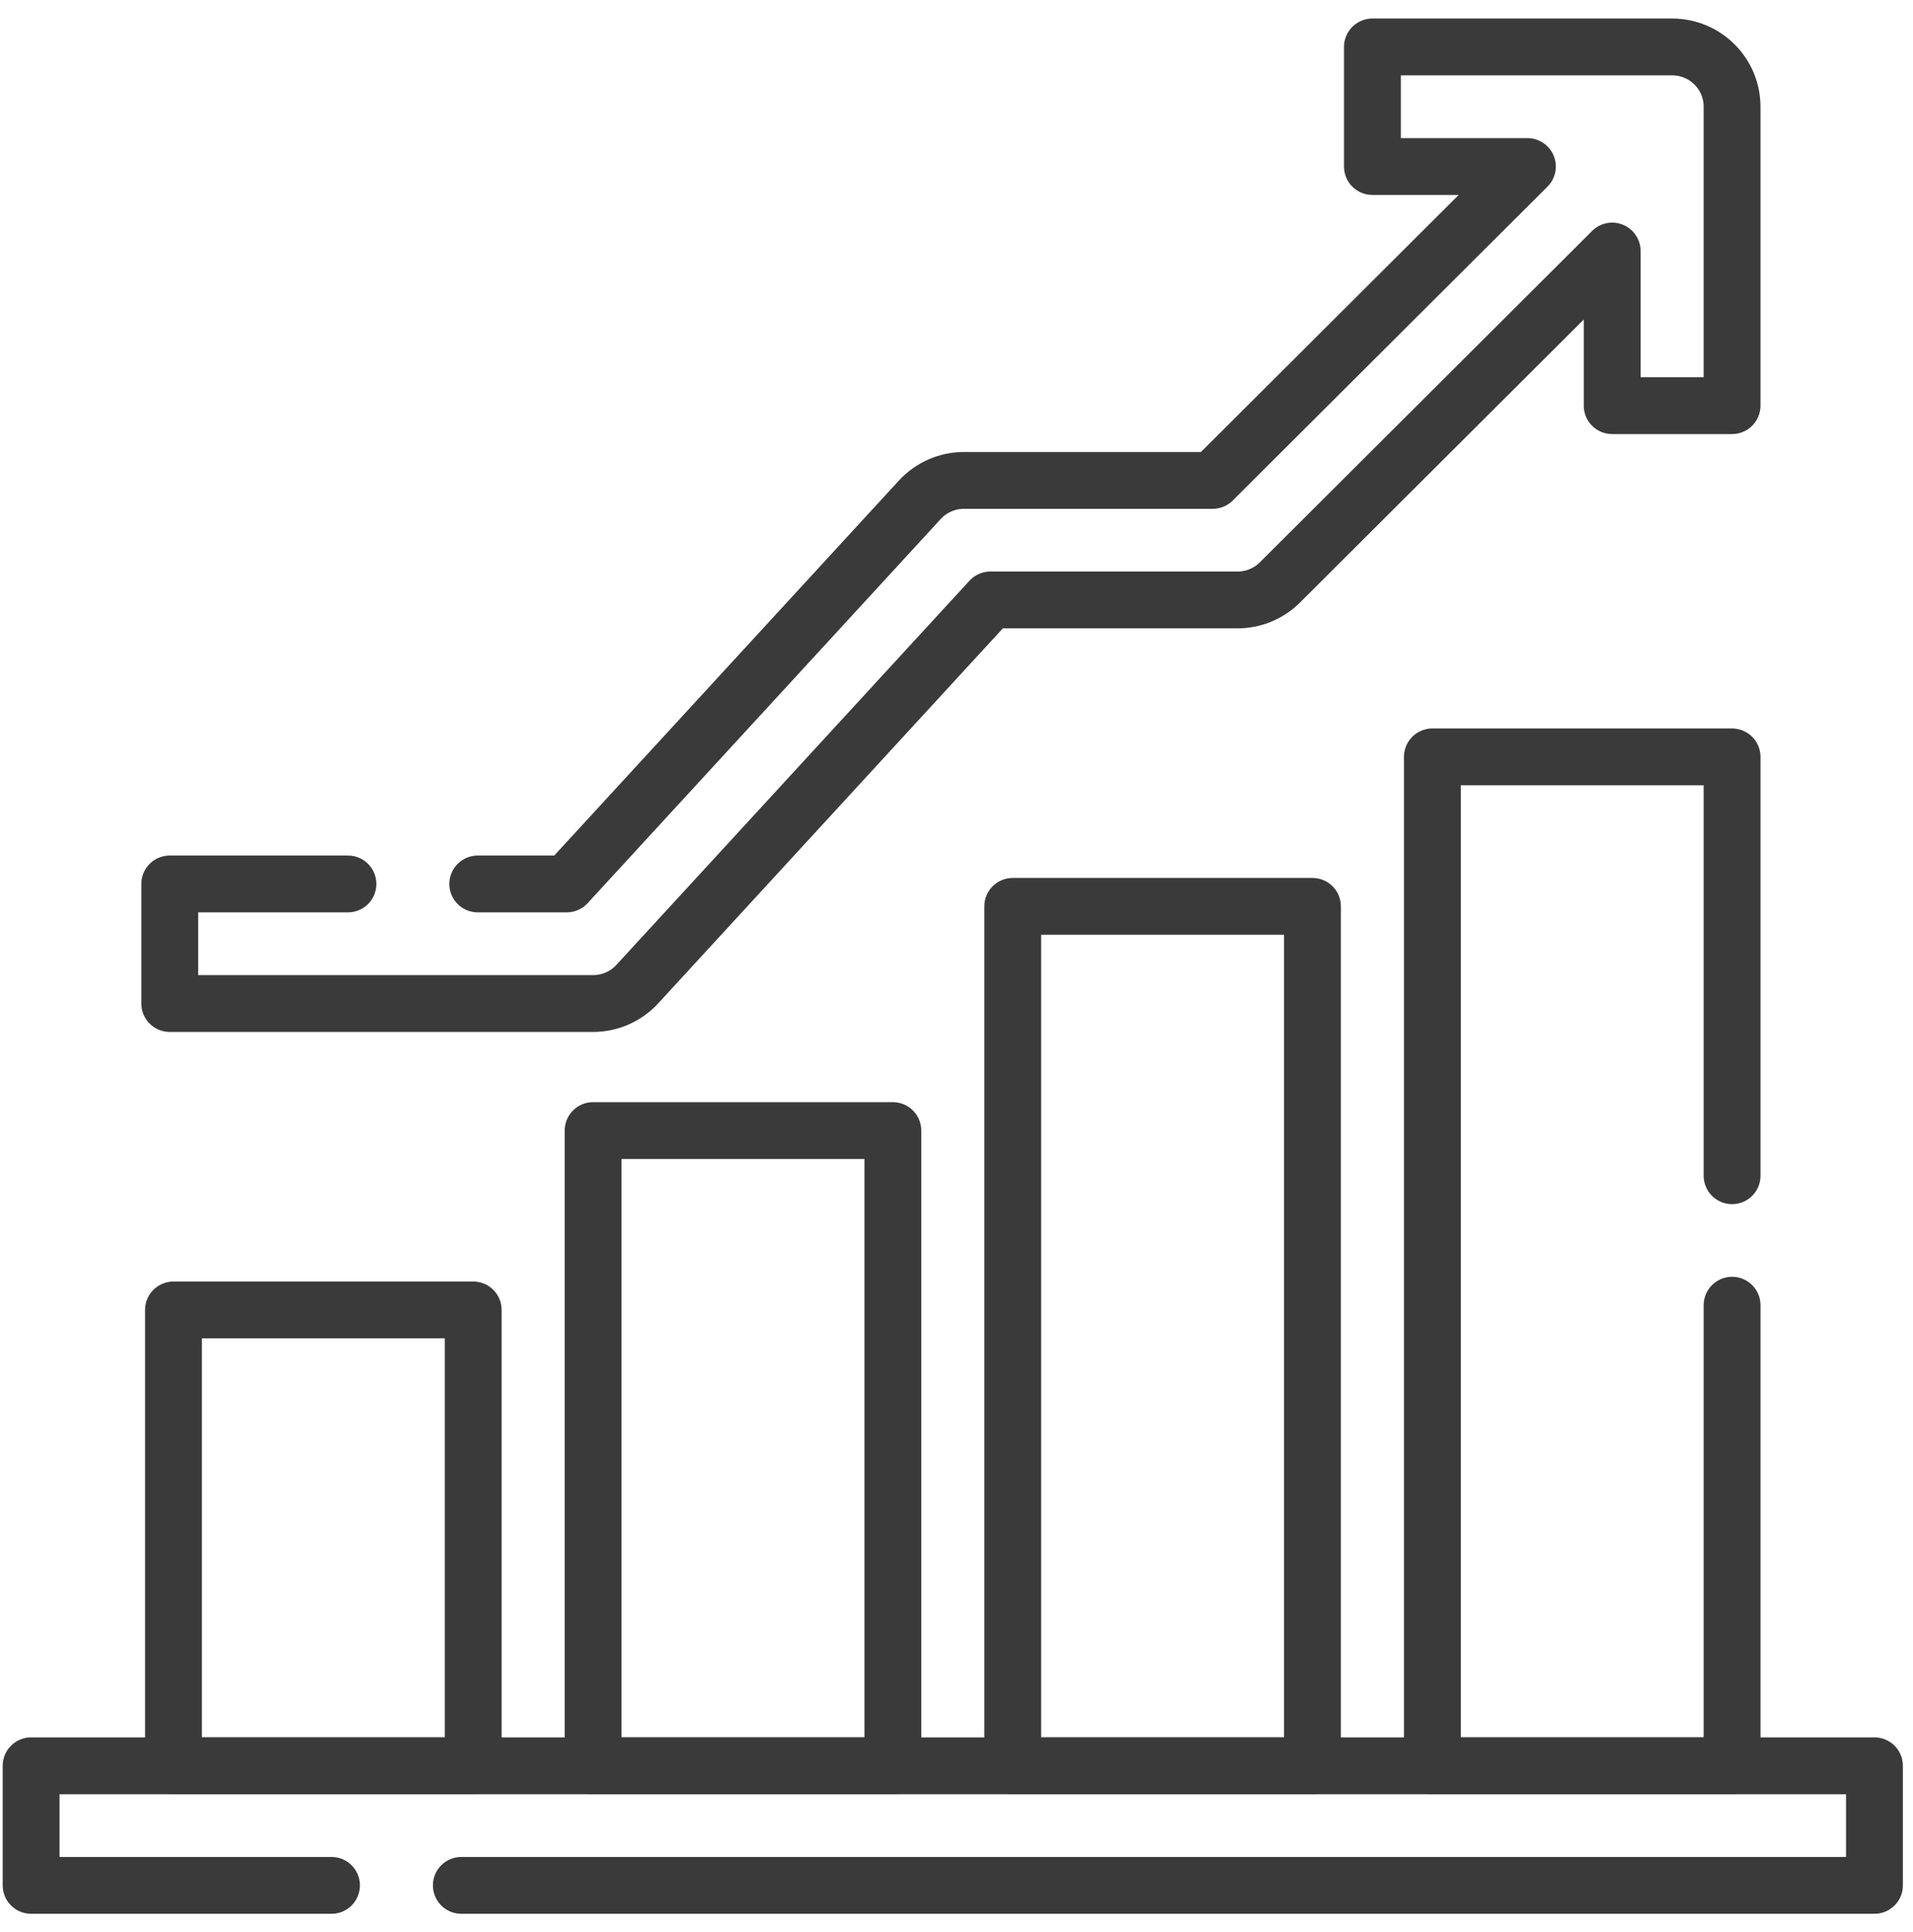
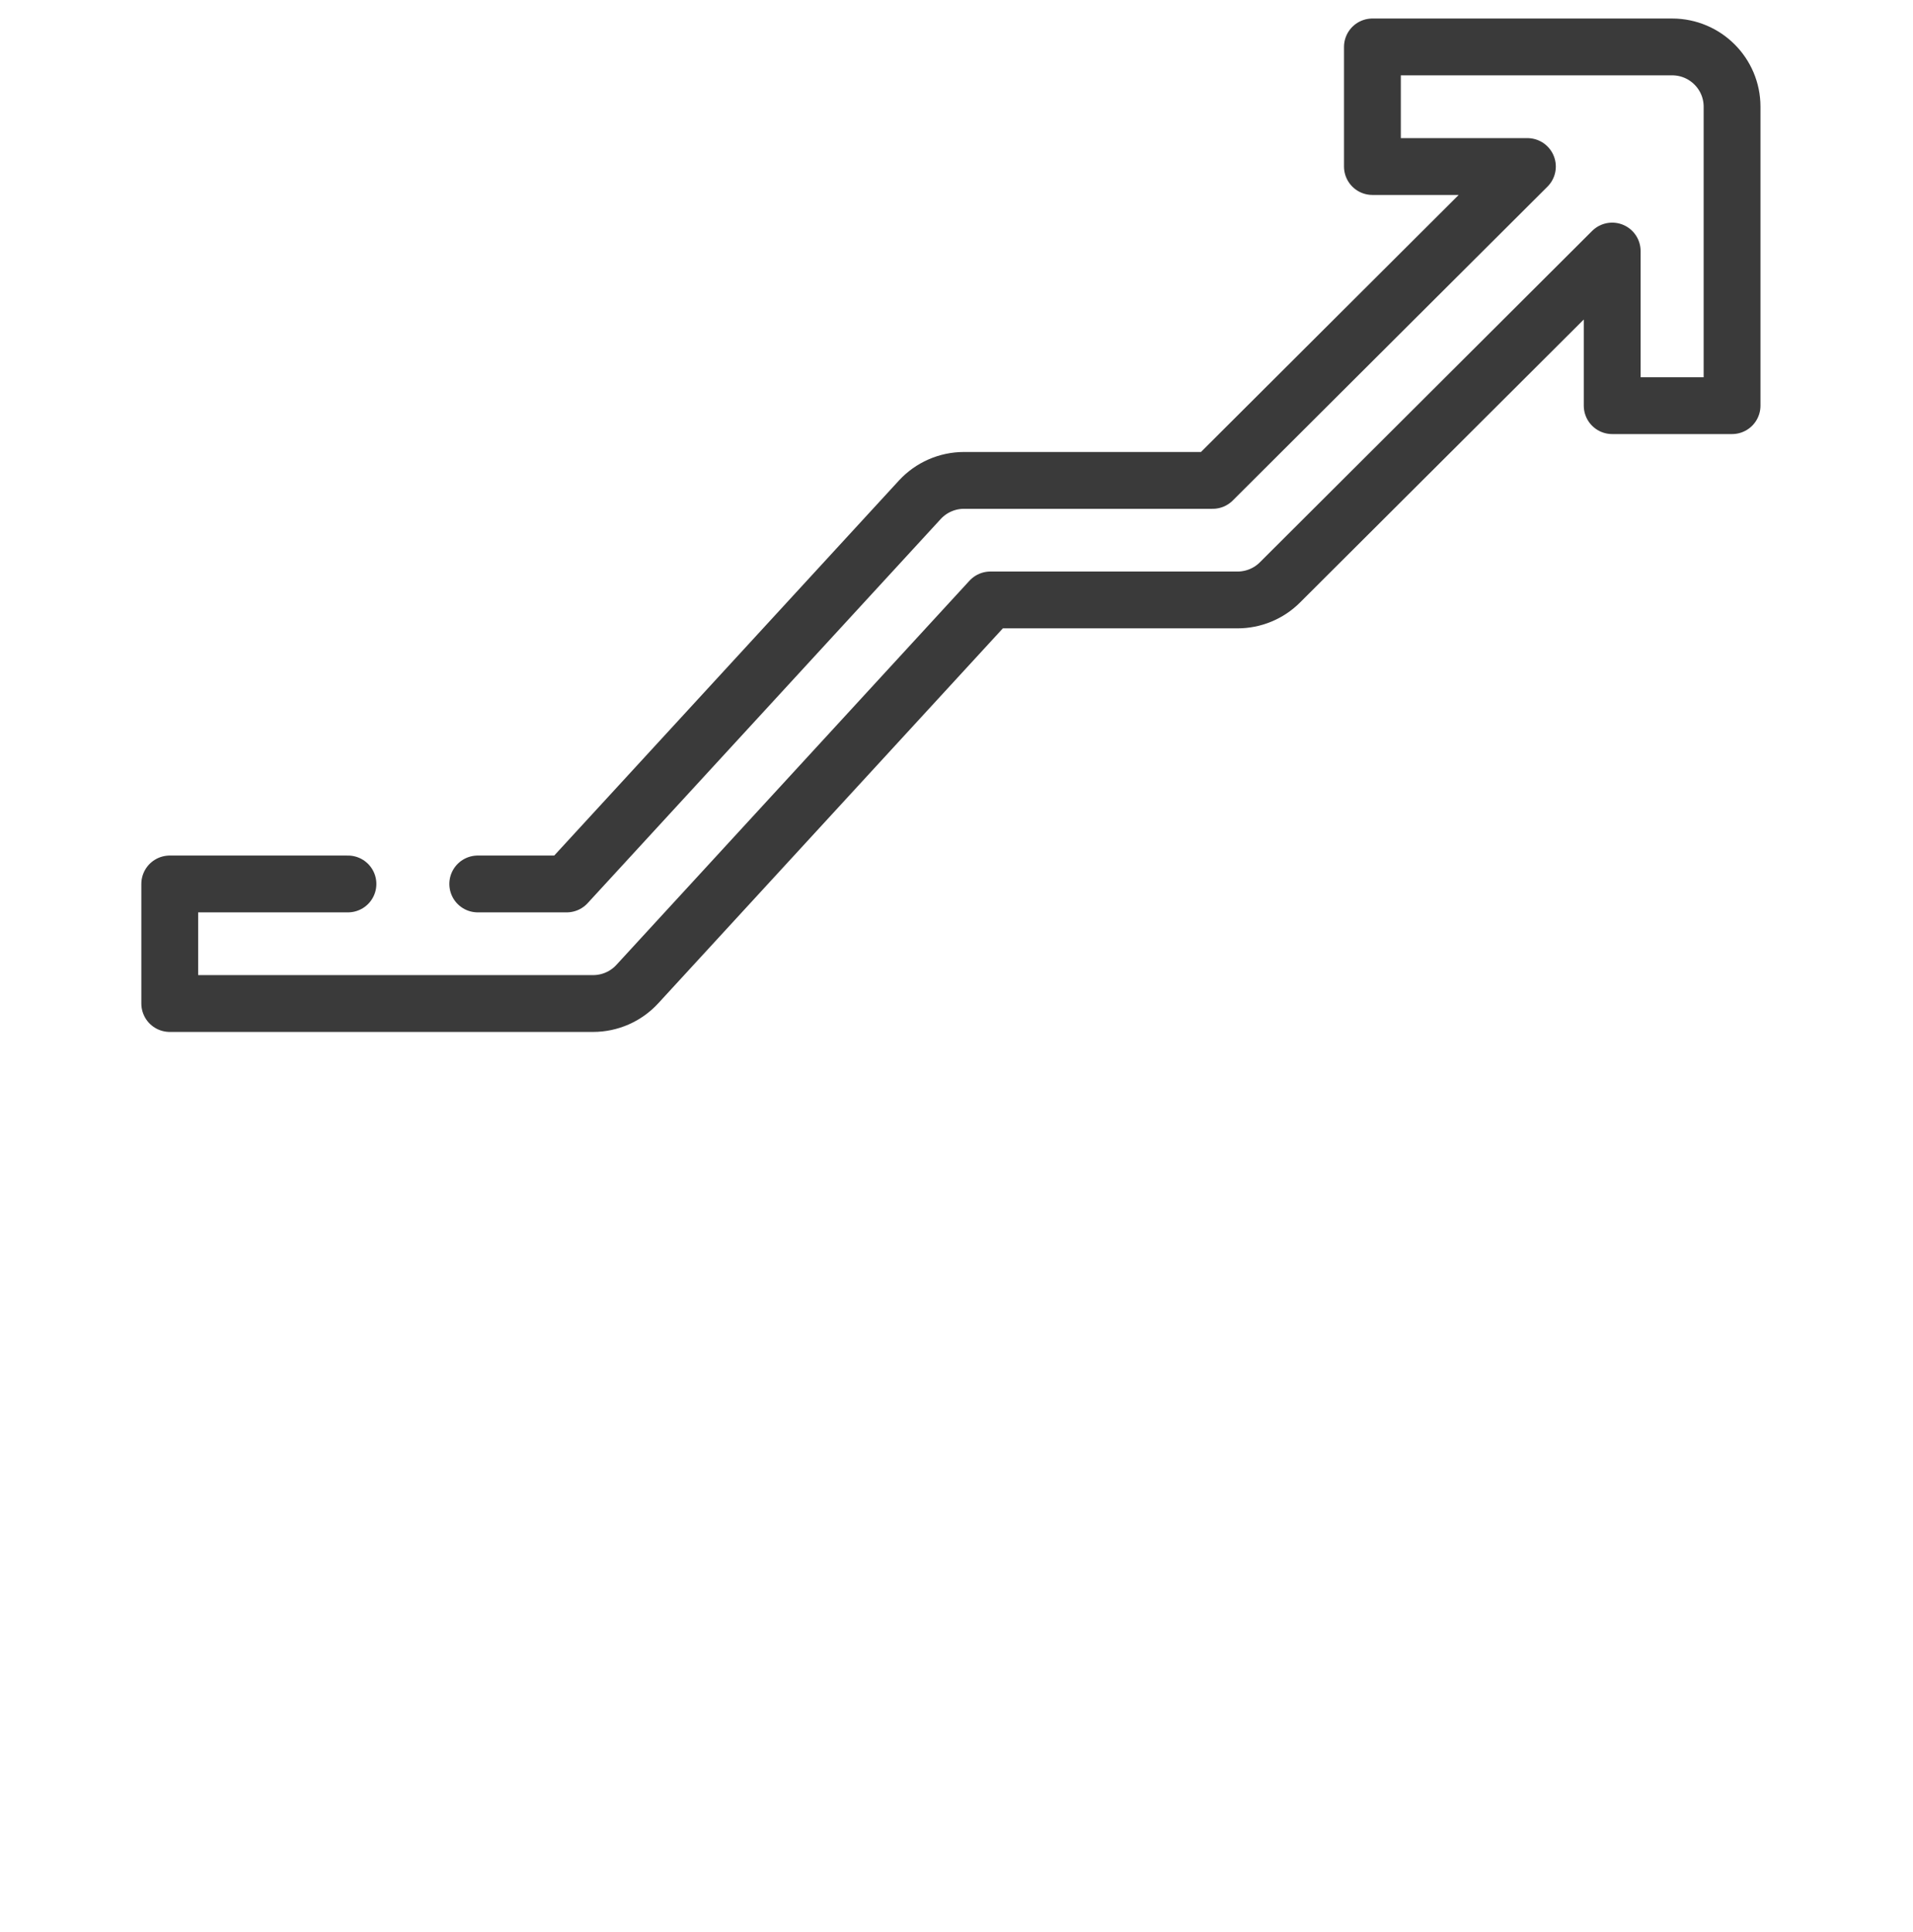
<svg xmlns="http://www.w3.org/2000/svg" width="101" height="102" viewBox="0 0 101 102" fill="none">
  <mask id="mask0_334_272" style="mask-type:luminance" maskUnits="userSpaceOnUse" x="-2" y="-1" width="104" height="104">
-     <path d="M0.173 1.013H100.434V101.013H0.173V1.013Z" fill="white" stroke="white" stroke-width="3" />
-   </mask>
+     </mask>
  <g mask="url(#mask0_334_272)">
    <path d="M24.357 99.548H98.965V93.234H1.642V99.548H17.503" stroke="#3A3A3A" stroke-width="3" stroke-miterlimit="10" stroke-linecap="round" stroke-linejoin="round" />
  </g>
-   <path d="M9.159 93.235H24.984V69.165H9.159V93.235ZM31.314 93.235H47.139V59.694H31.314V93.235ZM53.469 93.235H69.294V47.856H53.469V93.235Z" stroke="#3A3A3A" stroke-width="3" stroke-miterlimit="10" stroke-linecap="round" stroke-linejoin="round" />
-   <path d="M91.448 68.915V93.234H75.624V39.964H91.448V62.08" stroke="#3A3A3A" stroke-width="3" stroke-miterlimit="10" stroke-linecap="round" stroke-linejoin="round" />
  <mask id="mask1_334_272" style="mask-type:luminance" maskUnits="userSpaceOnUse" x="-2" y="-1" width="104" height="104">
    <path d="M0.173 1.013H100.434V101.013H0.173V1.013Z" fill="white" stroke="white" stroke-width="3" />
  </mask>
  <g mask="url(#mask1_334_272)">
    <path d="M25.224 46.673H29.92L48.564 26.388C48.861 26.066 49.221 25.808 49.623 25.632C50.024 25.456 50.458 25.365 50.897 25.365H64.026L80.642 8.793H72.459V2.478H88.283C90.031 2.478 91.447 3.892 91.447 5.634V21.419H85.118V13.255L67.575 30.753C67.281 31.047 66.932 31.279 66.548 31.437C66.164 31.596 65.752 31.677 65.337 31.677H52.289L33.647 51.962C33.35 52.285 32.989 52.543 32.587 52.719C32.186 52.895 31.752 52.986 31.313 52.986H8.962V46.673H18.371" stroke="#3A3A3A" stroke-width="3" stroke-miterlimit="10" stroke-linecap="round" stroke-linejoin="round" />
  </g>
</svg>